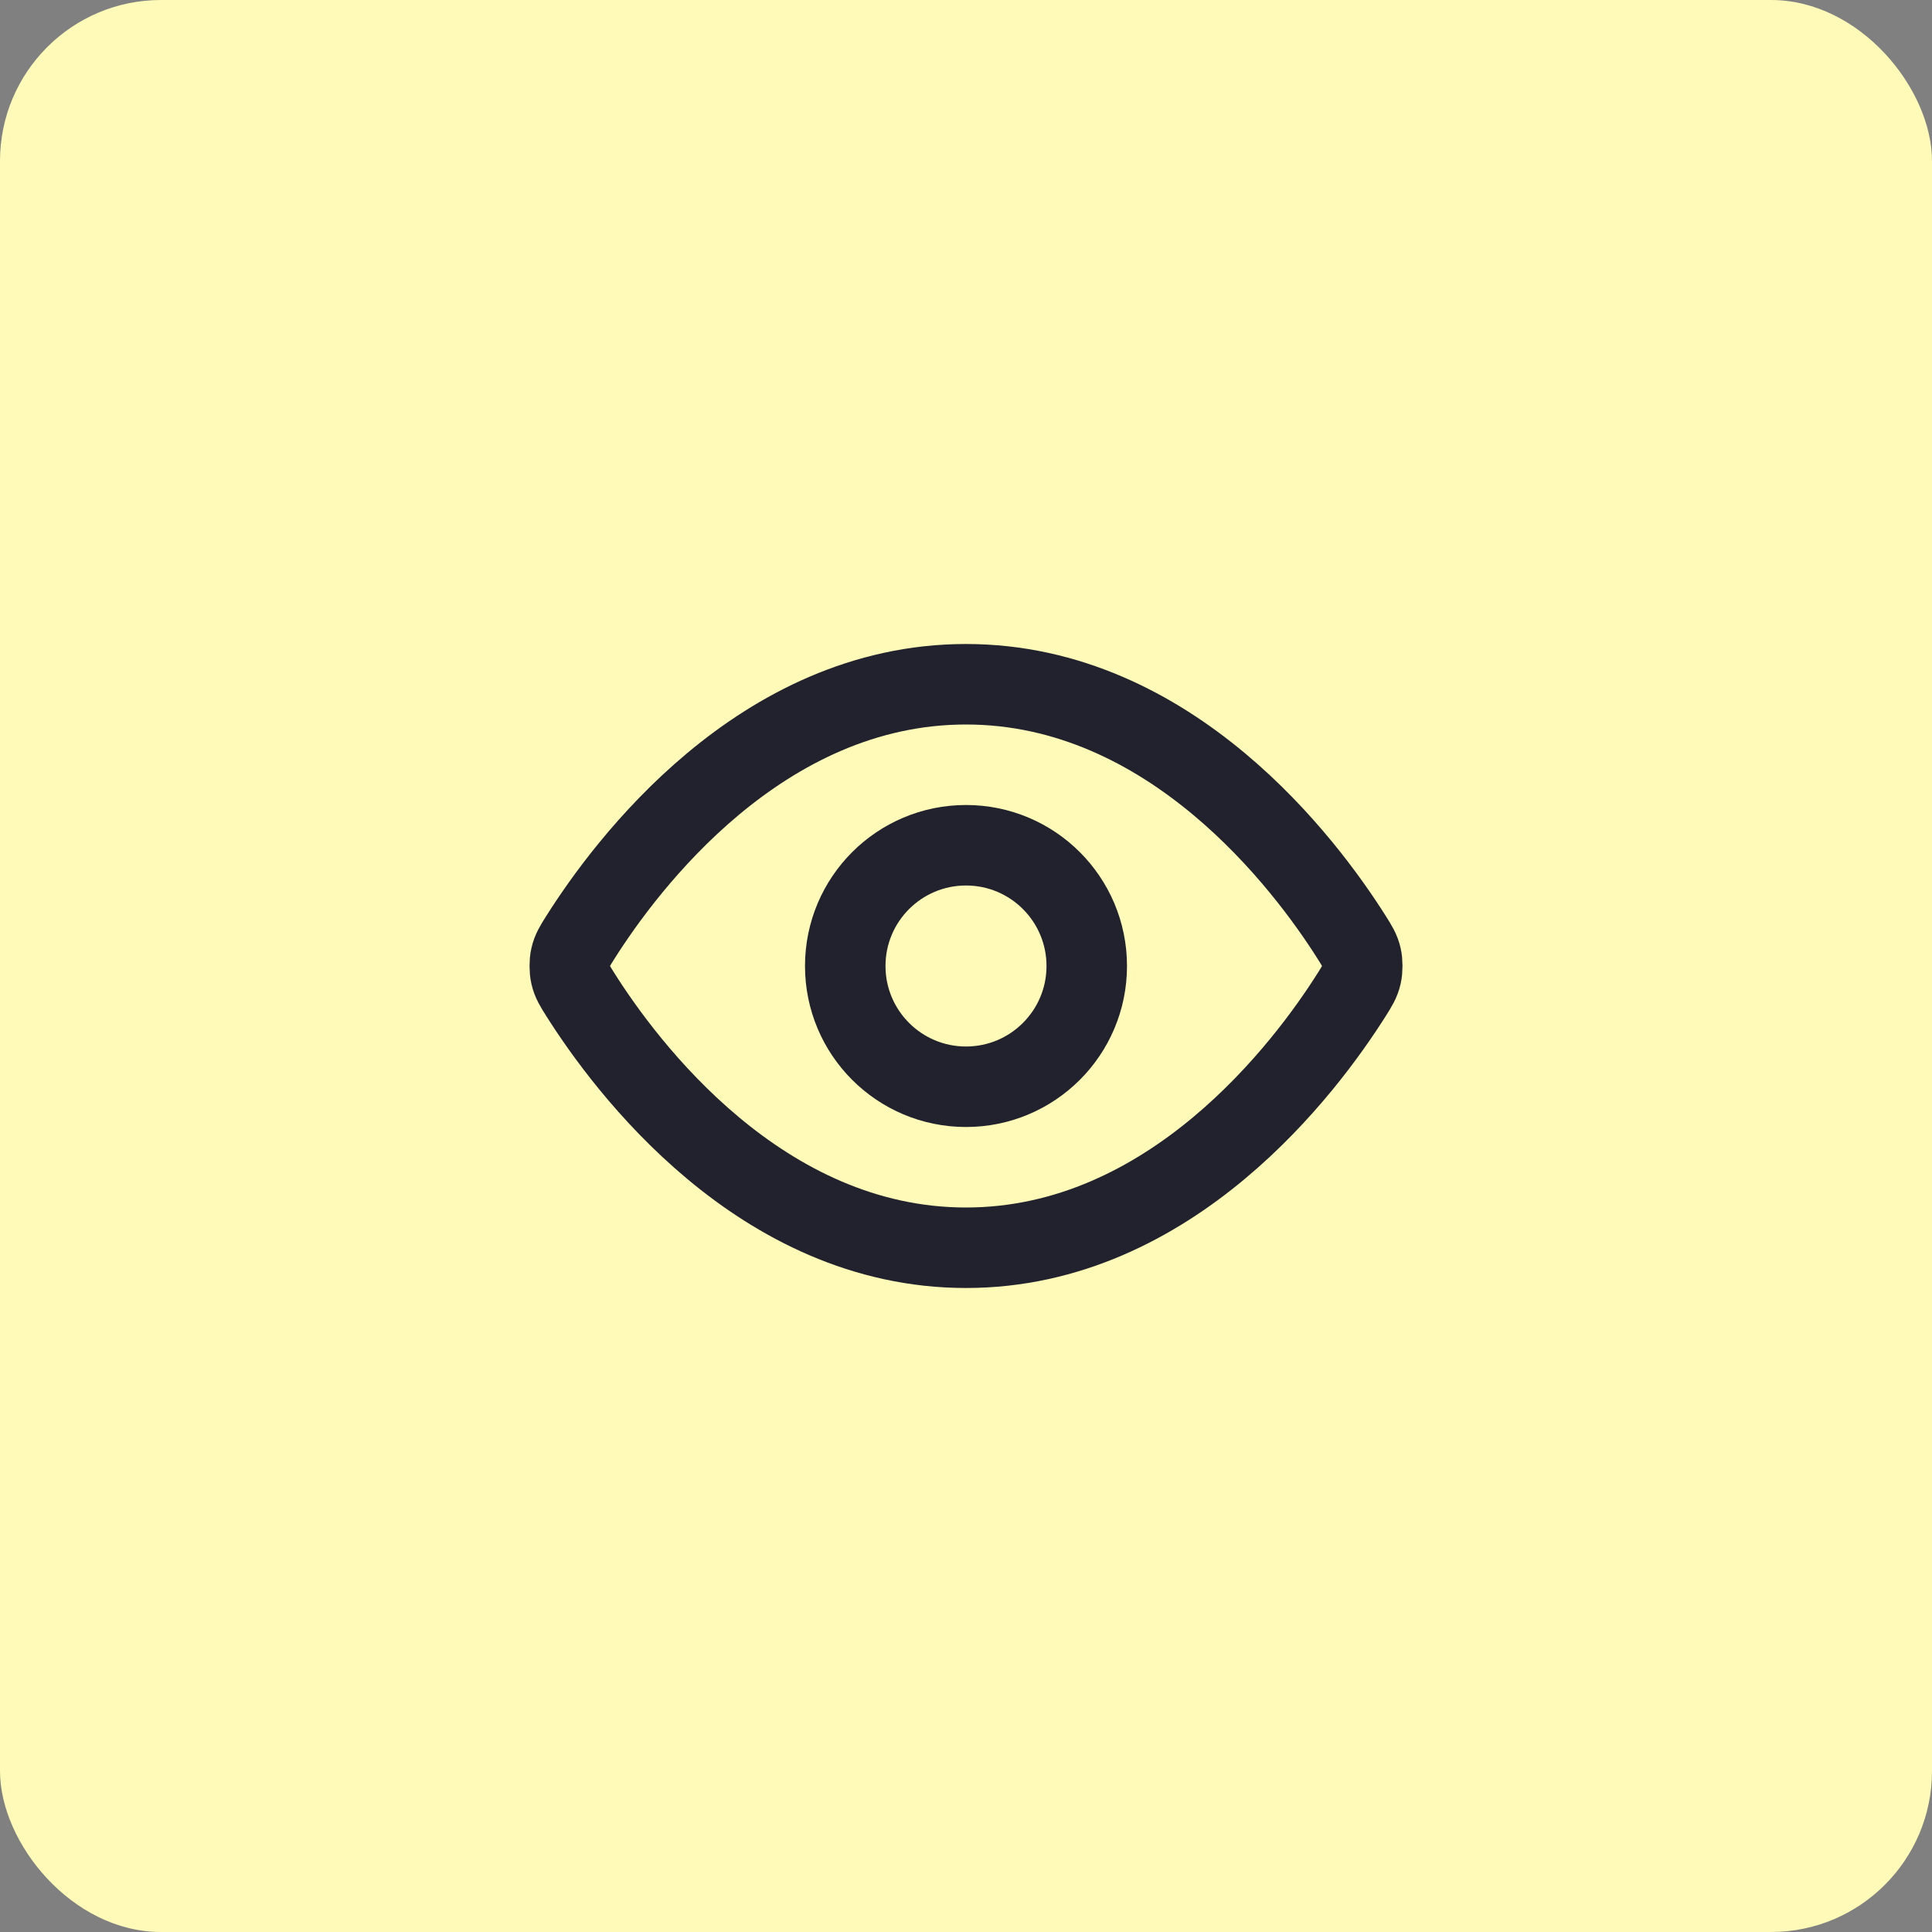
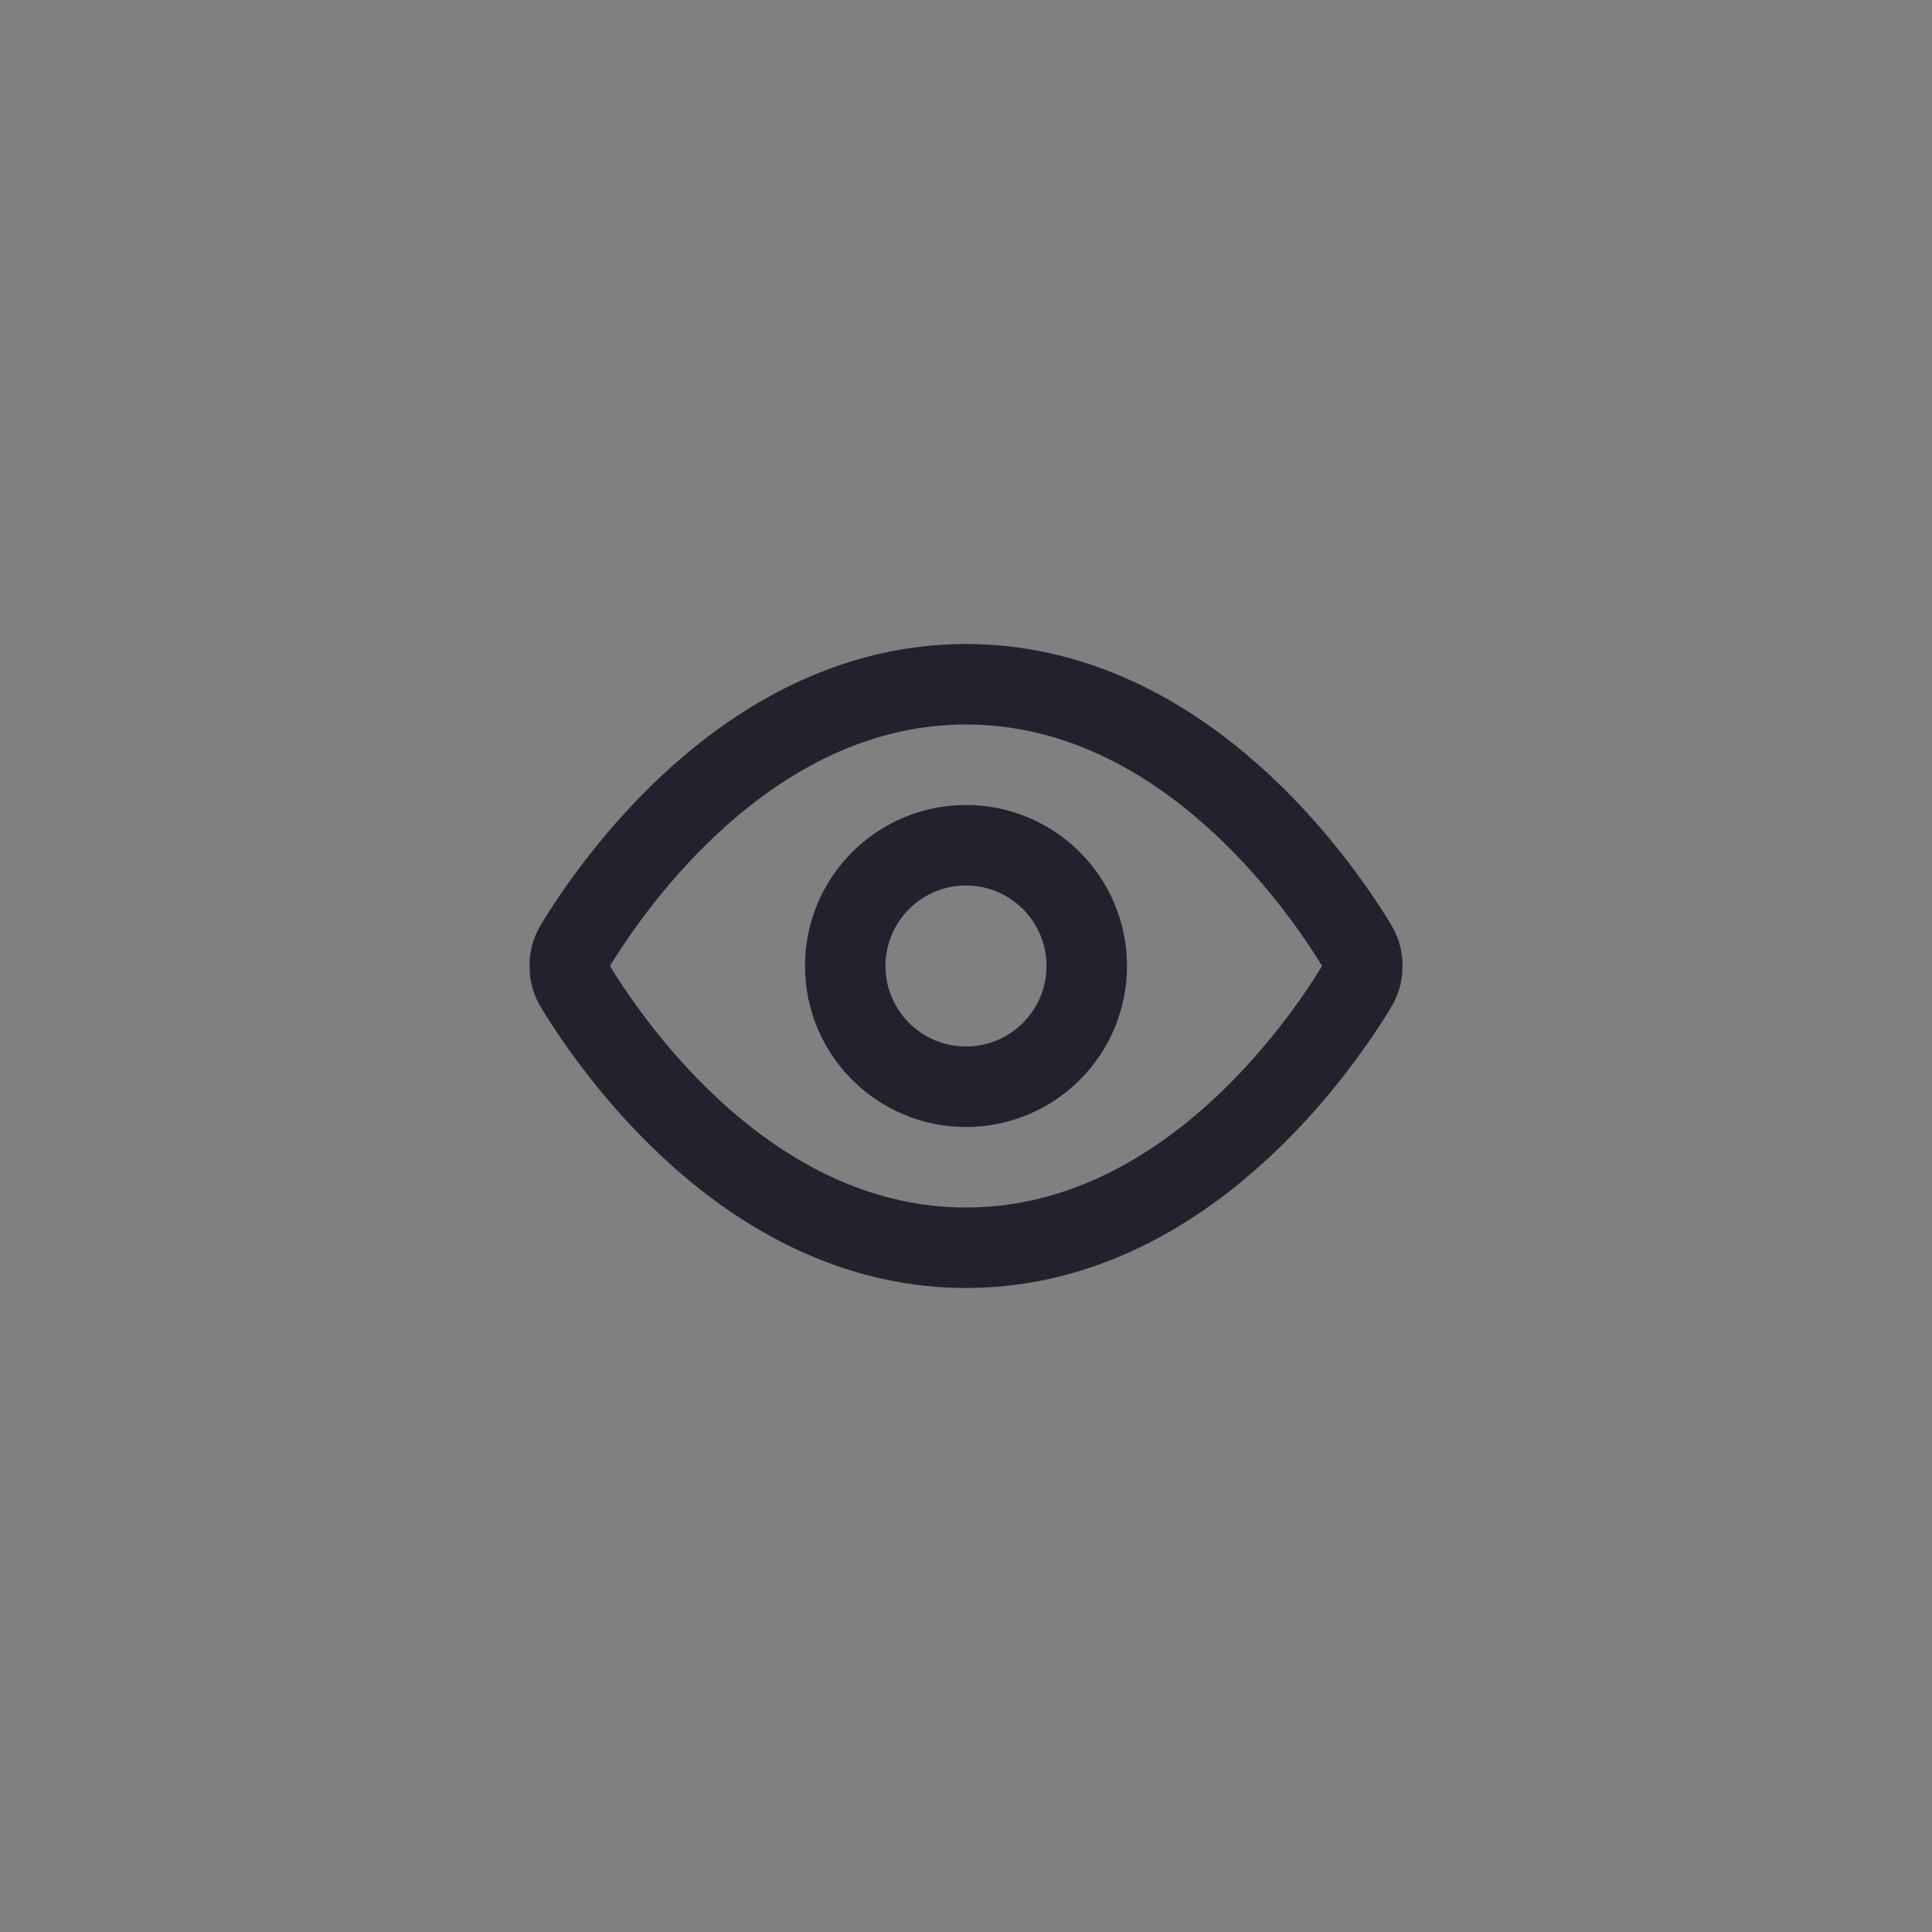
<svg xmlns="http://www.w3.org/2000/svg" width="48" height="48" viewBox="0 0 48 48" fill="none">
  <rect x="0" y="0" width="48" height="48" fill="#808080" stroke="none" />
-   <rect width="48" height="48" rx="4" fill="#FFFAB7" />
  <path d="M14.42 24.713C14.284 24.497 14.216 24.39 14.178 24.223C14.149 24.099 14.149 23.901 14.178 23.777C14.216 23.61 14.284 23.503 14.42 23.287C15.546 21.505 18.895 17 24 17C29.105 17 32.455 21.505 33.581 23.287C33.717 23.503 33.785 23.61 33.823 23.777C33.852 23.901 33.852 24.099 33.823 24.223C33.785 24.39 33.717 24.497 33.581 24.713C32.455 26.495 29.105 31 24 31C18.895 31 15.546 26.495 14.42 24.713Z" stroke="#22222F" stroke-width="2" stroke-linecap="round" stroke-linejoin="round" />
  <path d="M24 27C25.657 27 27 25.657 27 24C27 22.343 25.657 21 24 21C22.343 21 21 22.343 21 24C21 25.657 22.343 27 24 27Z" stroke="#22222F" stroke-width="2" stroke-linecap="round" stroke-linejoin="round" />
</svg>